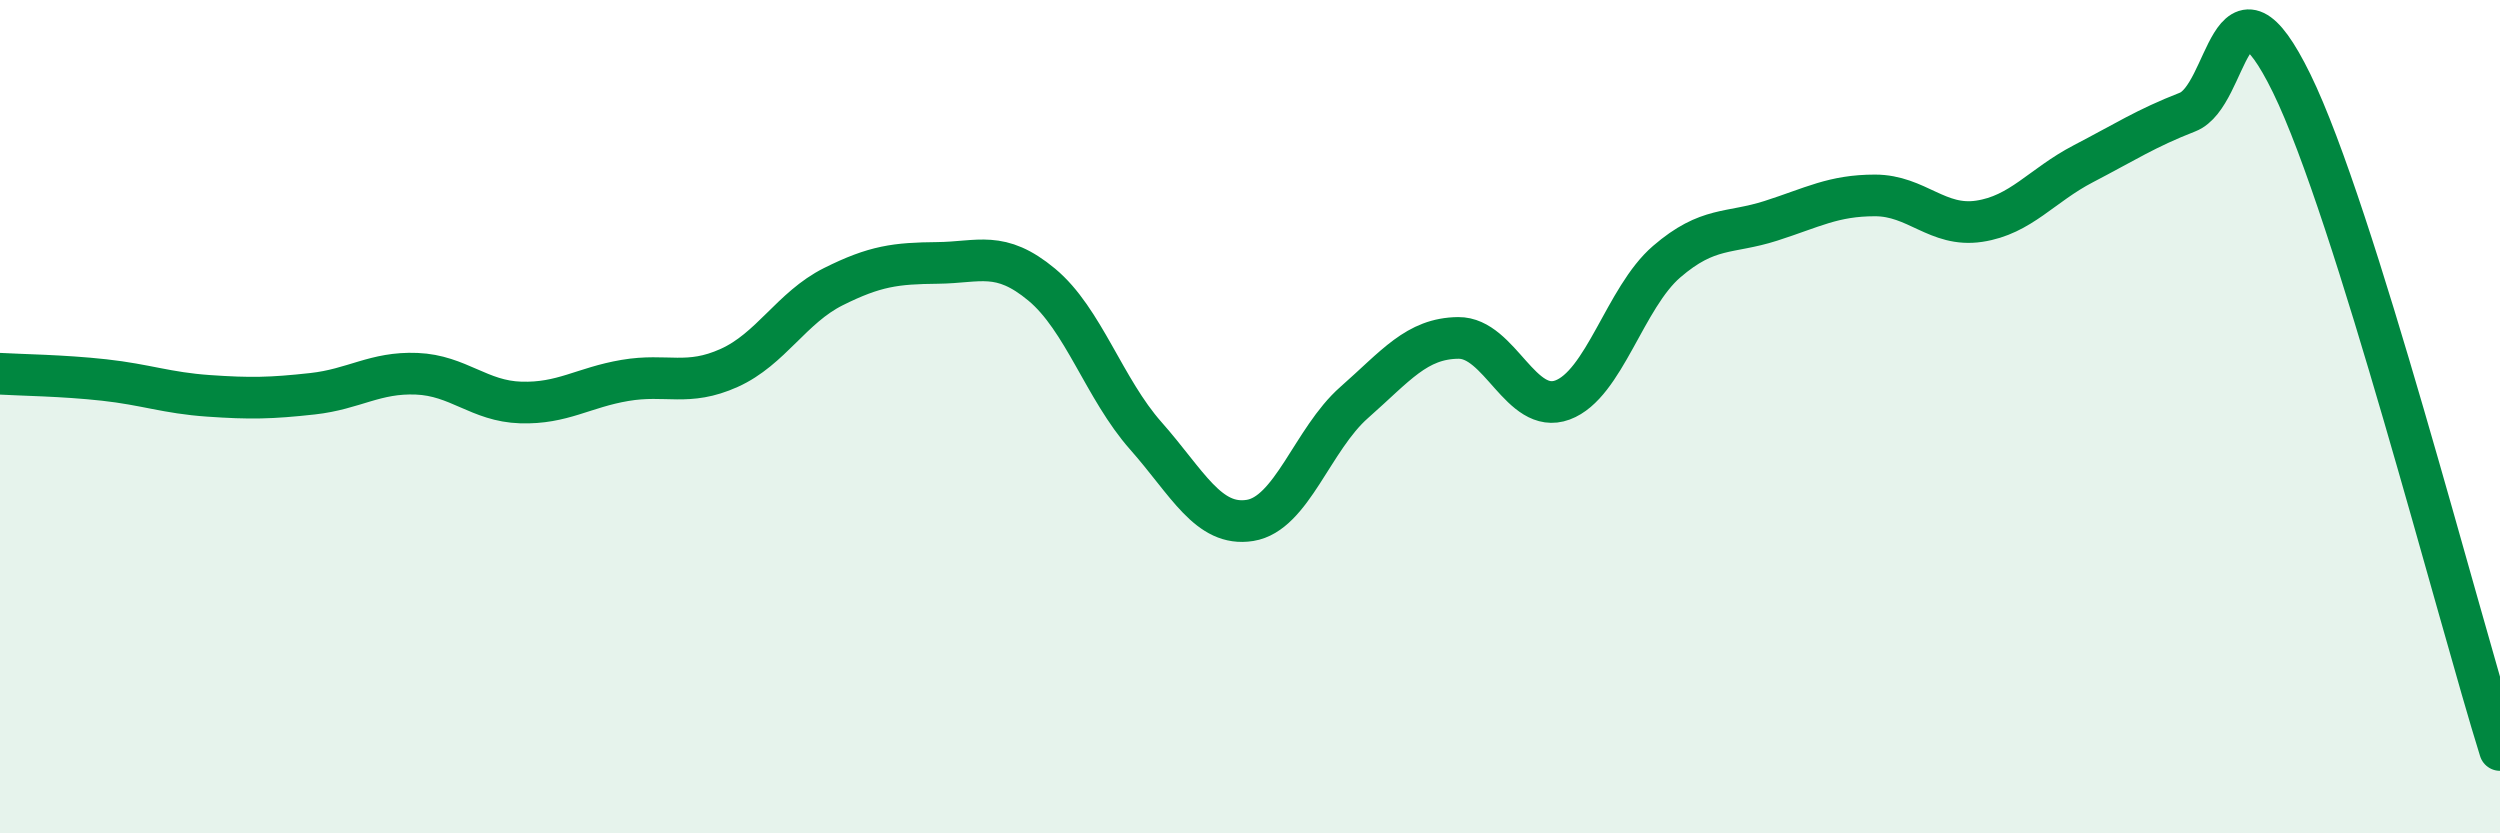
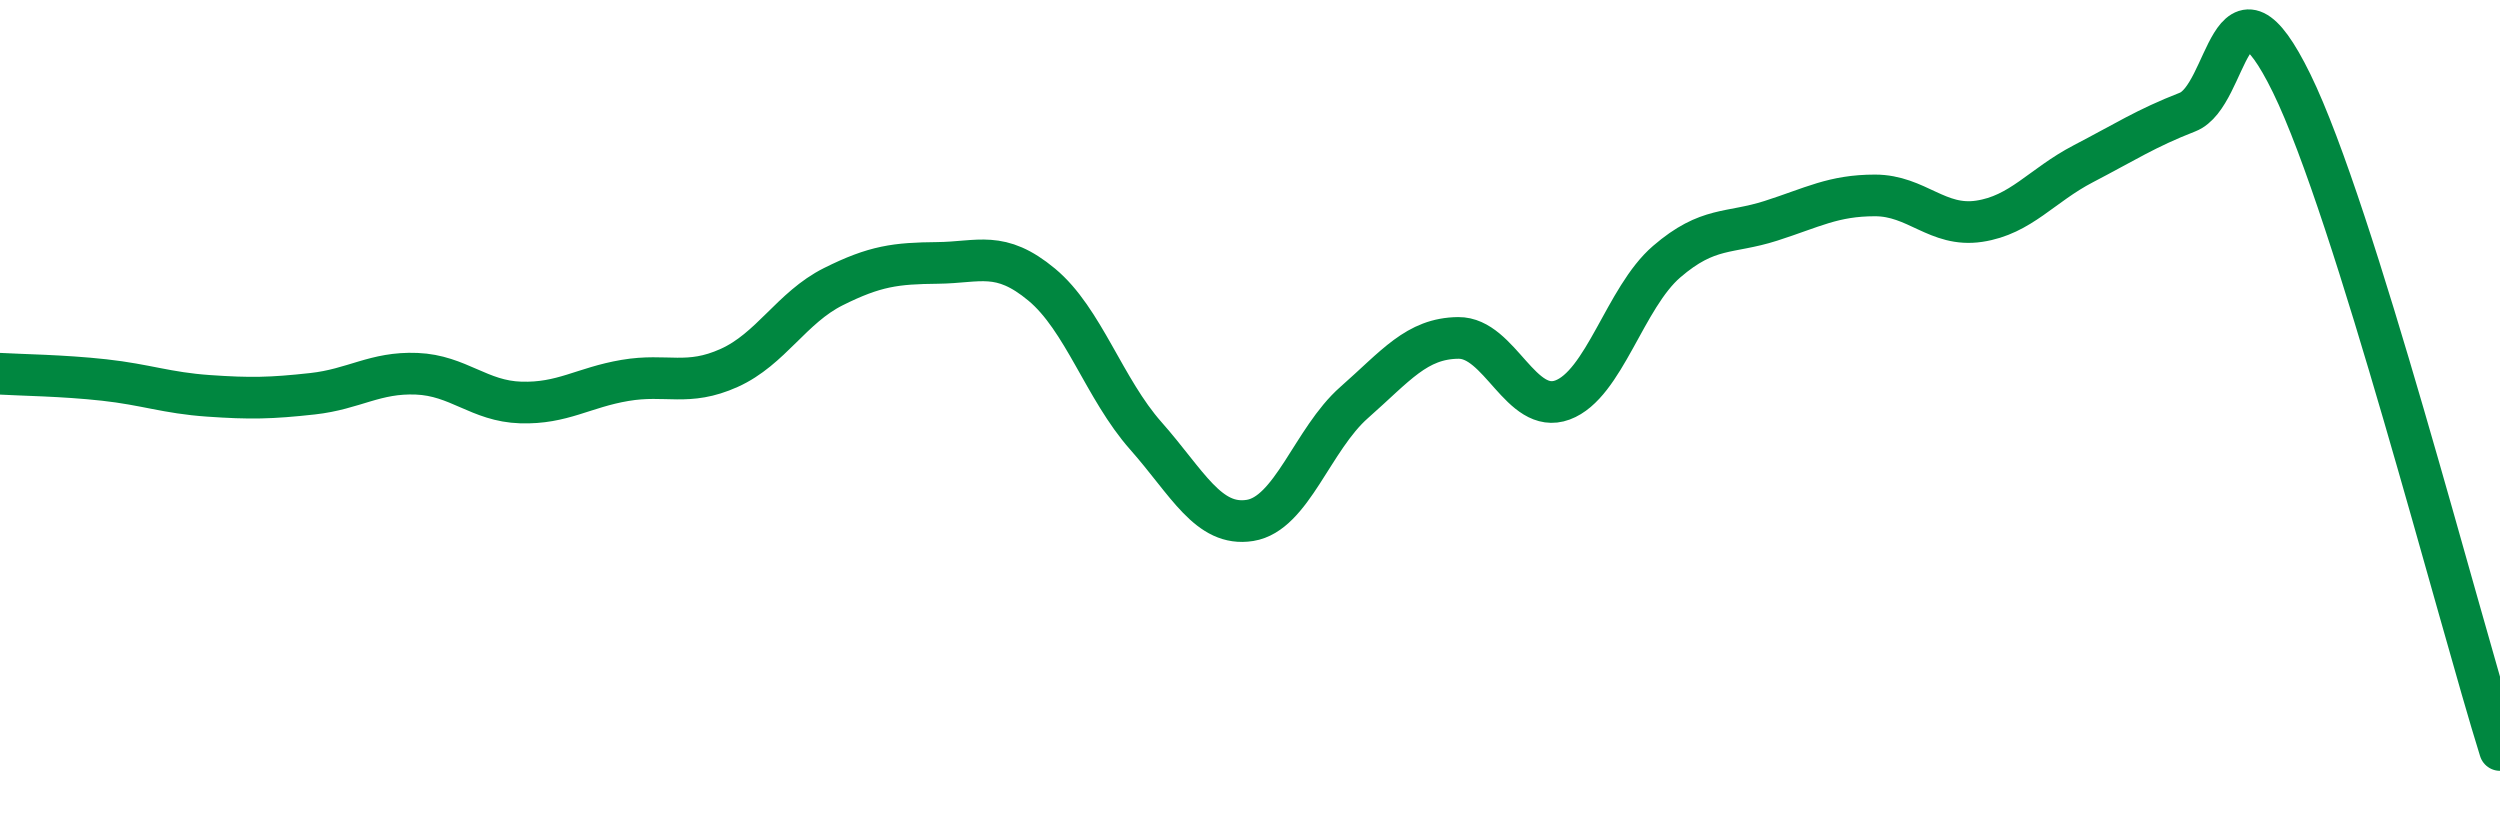
<svg xmlns="http://www.w3.org/2000/svg" width="60" height="20" viewBox="0 0 60 20">
-   <path d="M 0,8.97 C 0.5,9 1.5,9.01 2.5,9.12 C 3.5,9.23 4,9.43 5,9.5 C 6,9.57 6.5,9.56 7.5,9.45 C 8.5,9.34 9,8.93 10,8.97 C 11,9.01 11.5,9.63 12.5,9.66 C 13.5,9.69 14,9.3 15,9.13 C 16,8.96 16.5,9.28 17.5,8.83 C 18.5,8.38 19,7.38 20,6.88 C 21,6.38 21.5,6.32 22.5,6.31 C 23.5,6.3 24,6 25,6.83 C 26,7.66 26.5,9.33 27.5,10.46 C 28.5,11.59 29,12.65 30,12.49 C 31,12.33 31.5,10.54 32.5,9.66 C 33.5,8.78 34,8.12 35,8.11 C 36,8.1 36.5,9.97 37.5,9.6 C 38.5,9.23 39,7.14 40,6.28 C 41,5.42 41.5,5.62 42.5,5.3 C 43.5,4.98 44,4.69 45,4.69 C 46,4.69 46.5,5.46 47.5,5.31 C 48.5,5.16 49,4.45 50,3.93 C 51,3.41 51.5,3.08 52.5,2.69 C 53.5,2.3 53.5,-1.06 55,2 C 56.5,5.06 59,14.8 60,18L60 20L0 20Z" fill="#008740" opacity="0.1" stroke-linecap="round" stroke-linejoin="round" />
  <path d="M 0,8.97 C 0.5,9 1.5,9.01 2.5,9.12 C 3.5,9.23 4,9.43 5,9.5 C 6,9.57 6.5,9.56 7.5,9.45 C 8.5,9.34 9,8.93 10,8.97 C 11,9.01 11.5,9.63 12.5,9.66 C 13.5,9.69 14,9.3 15,9.13 C 16,8.96 16.5,9.28 17.5,8.83 C 18.5,8.38 19,7.38 20,6.88 C 21,6.38 21.5,6.32 22.5,6.31 C 23.5,6.3 24,6 25,6.83 C 26,7.66 26.5,9.33 27.5,10.46 C 28.5,11.59 29,12.65 30,12.49 C 31,12.33 31.5,10.54 32.5,9.66 C 33.5,8.78 34,8.12 35,8.11 C 36,8.1 36.5,9.97 37.5,9.6 C 38.5,9.23 39,7.14 40,6.28 C 41,5.42 41.5,5.62 42.5,5.3 C 43.5,4.98 44,4.69 45,4.69 C 46,4.69 46.5,5.46 47.5,5.31 C 48.5,5.16 49,4.45 50,3.93 C 51,3.41 51.5,3.08 52.5,2.69 C 53.5,2.3 53.5,-1.06 55,2 C 56.5,5.06 59,14.8 60,18" stroke="#008740" stroke-width="1" fill="none" stroke-linecap="round" stroke-linejoin="round" />
</svg>